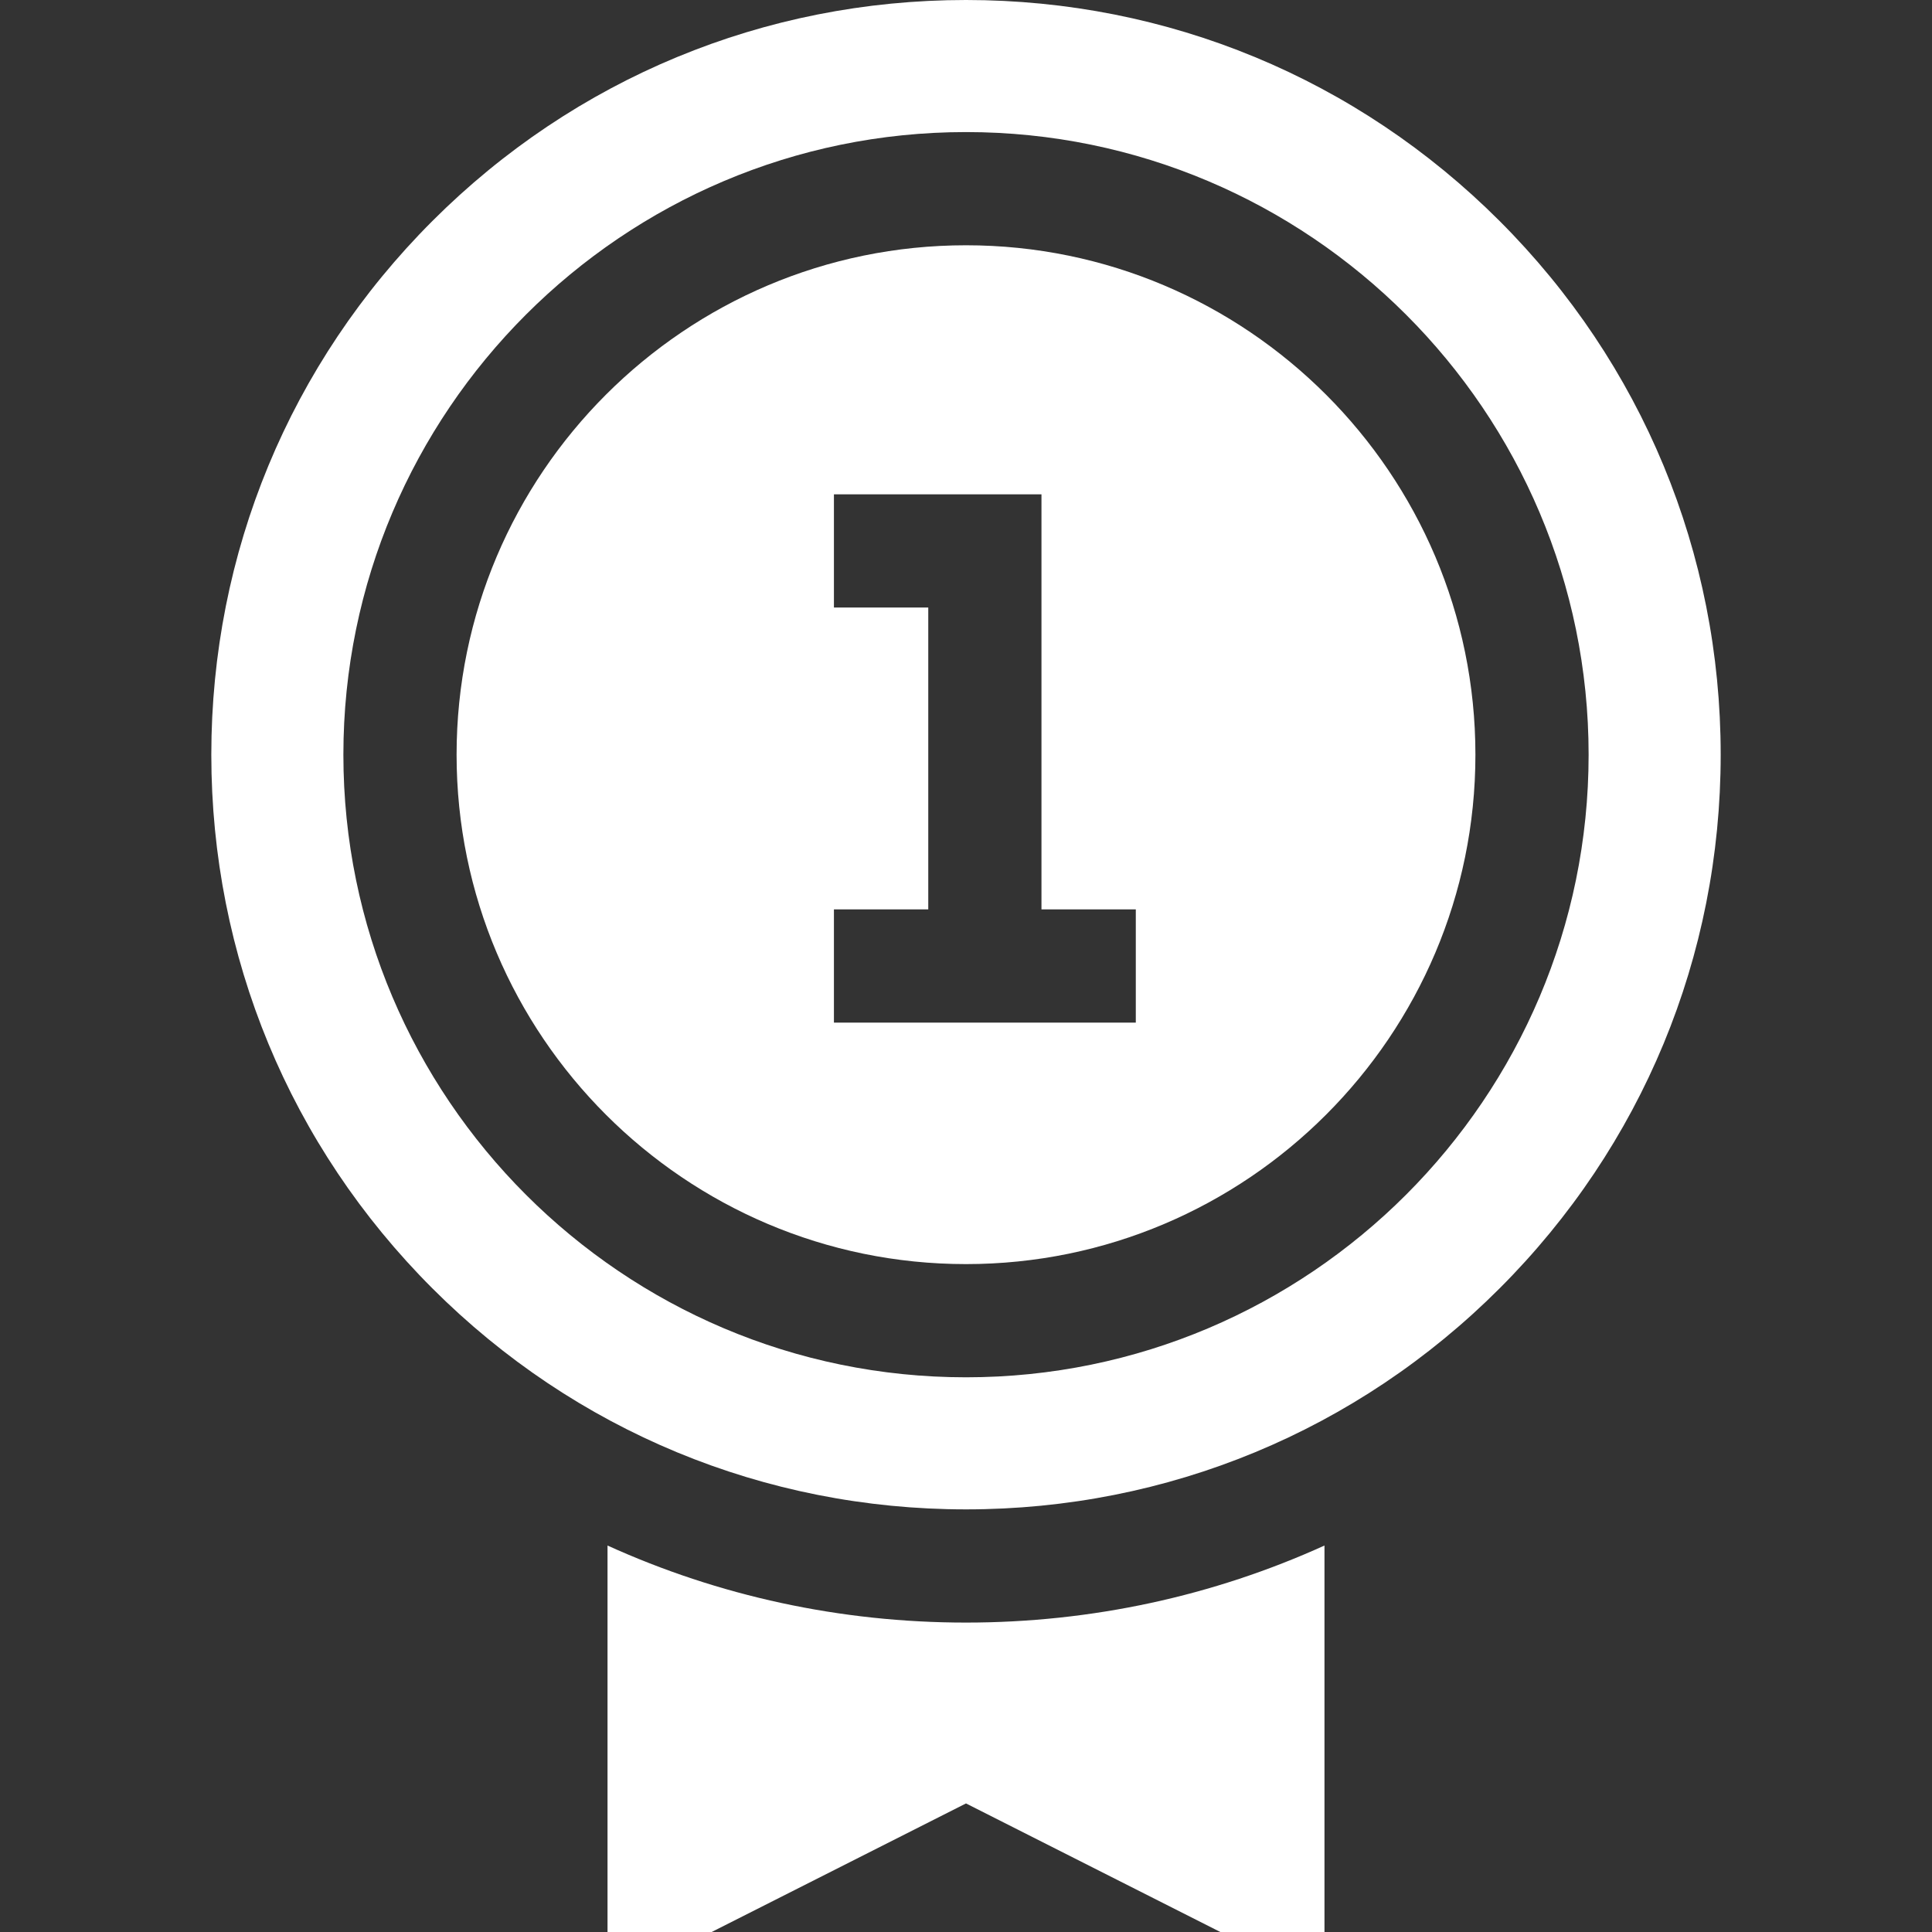
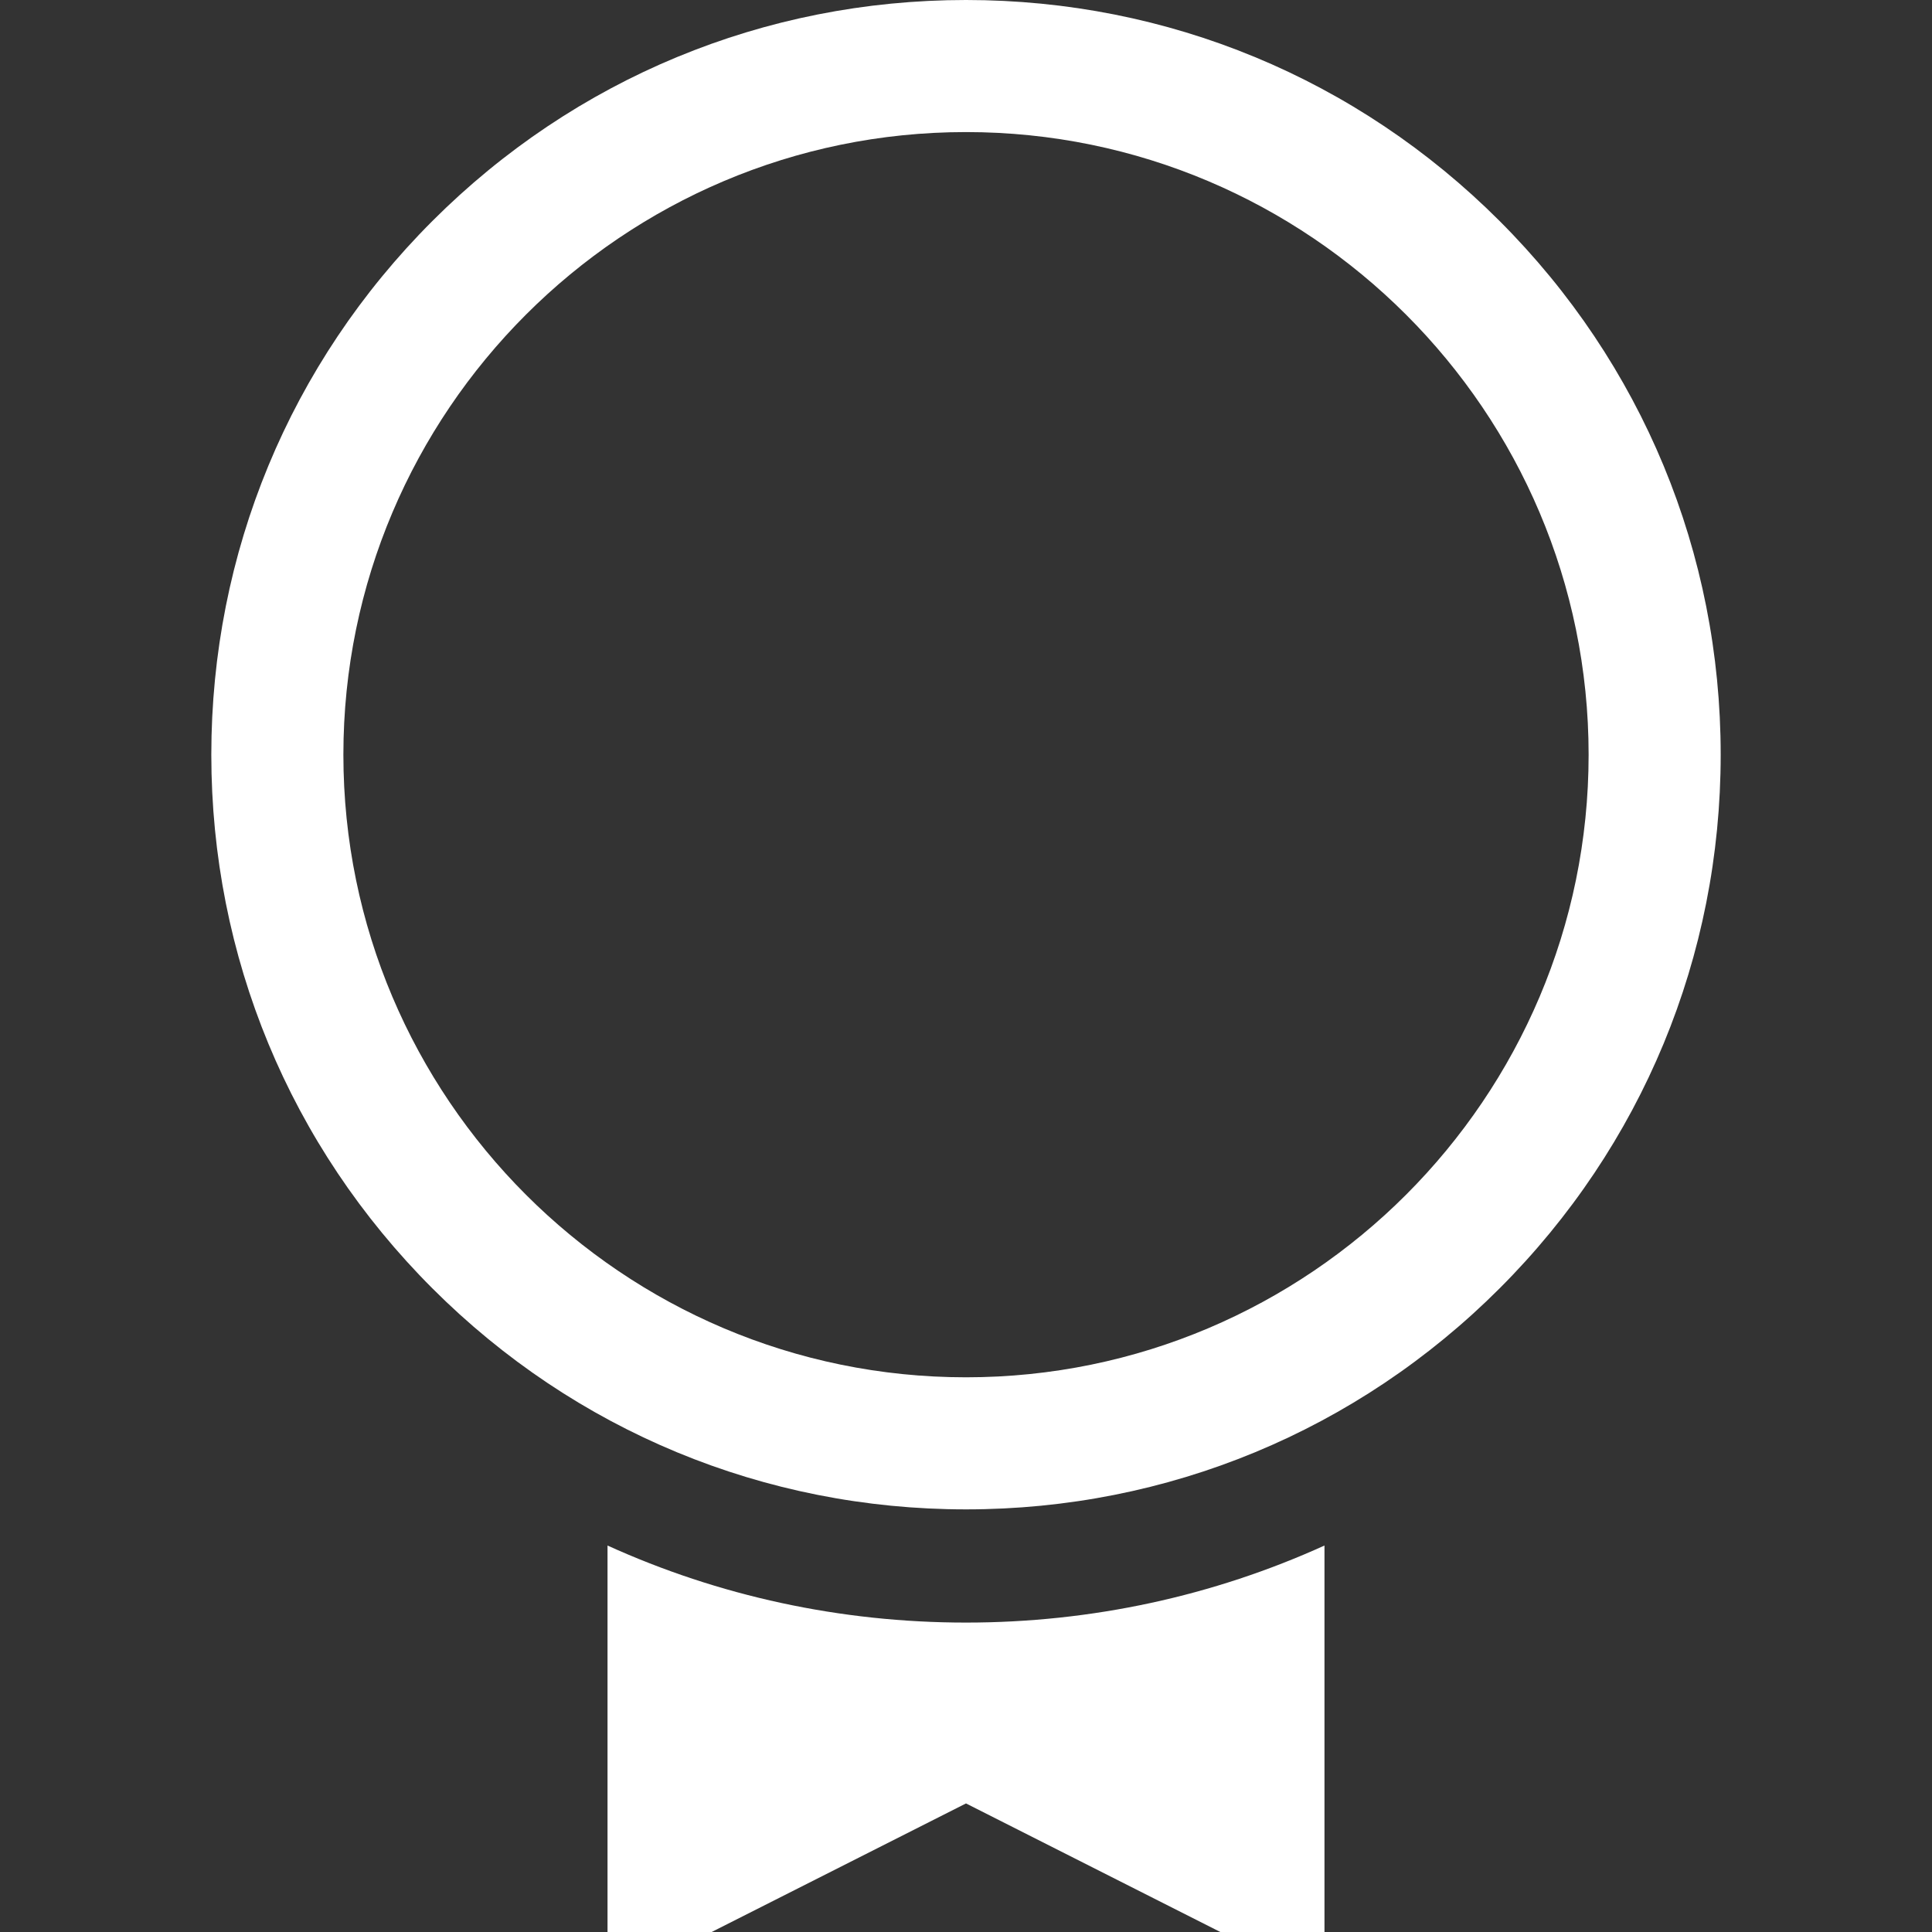
<svg xmlns="http://www.w3.org/2000/svg" width="512" height="512" x="0" y="0" viewBox="0 0 512 512" style="enable-background:new 0 0 512 512" xml:space="preserve" class="">
  <rect x="0" y="0" width="512" height="512" fill="#333333" stroke="none" />
  <g>
-     <path d="M256 65c-74.439 0-135 60.561-135 135s60.561 135 135 135 135-60.561 135-135S330.439 65 256 65zm45 206h-80v-30h25v-80h-25v-30h55v110h25v30z" fill="#ffffff" data-original="#000000" class="" />
    <path d="M397.422 58.579C359.646 20.804 309.422 0 256 0S152.354 20.804 114.578 58.579C76.804 96.354 56 146.578 56 200s20.804 103.646 58.578 141.421C152.354 379.196 202.578 400 256 400s103.646-20.804 141.422-58.579C435.196 303.646 456 253.422 456 200S435.196 96.354 397.422 58.579zM256 365c-90.981 0-165-74.019-165-165S165.019 35 256 35s165 74.019 165 165-74.019 165-165 165zM256 430c-33.315 0-65.543-7.05-95-20.418V512h27.599L256 477.928 323.401 512H351V409.582C321.543 422.95 289.315 430 256 430z" fill="#ffffff" data-original="#000000" class="" />
  </g>
</svg>